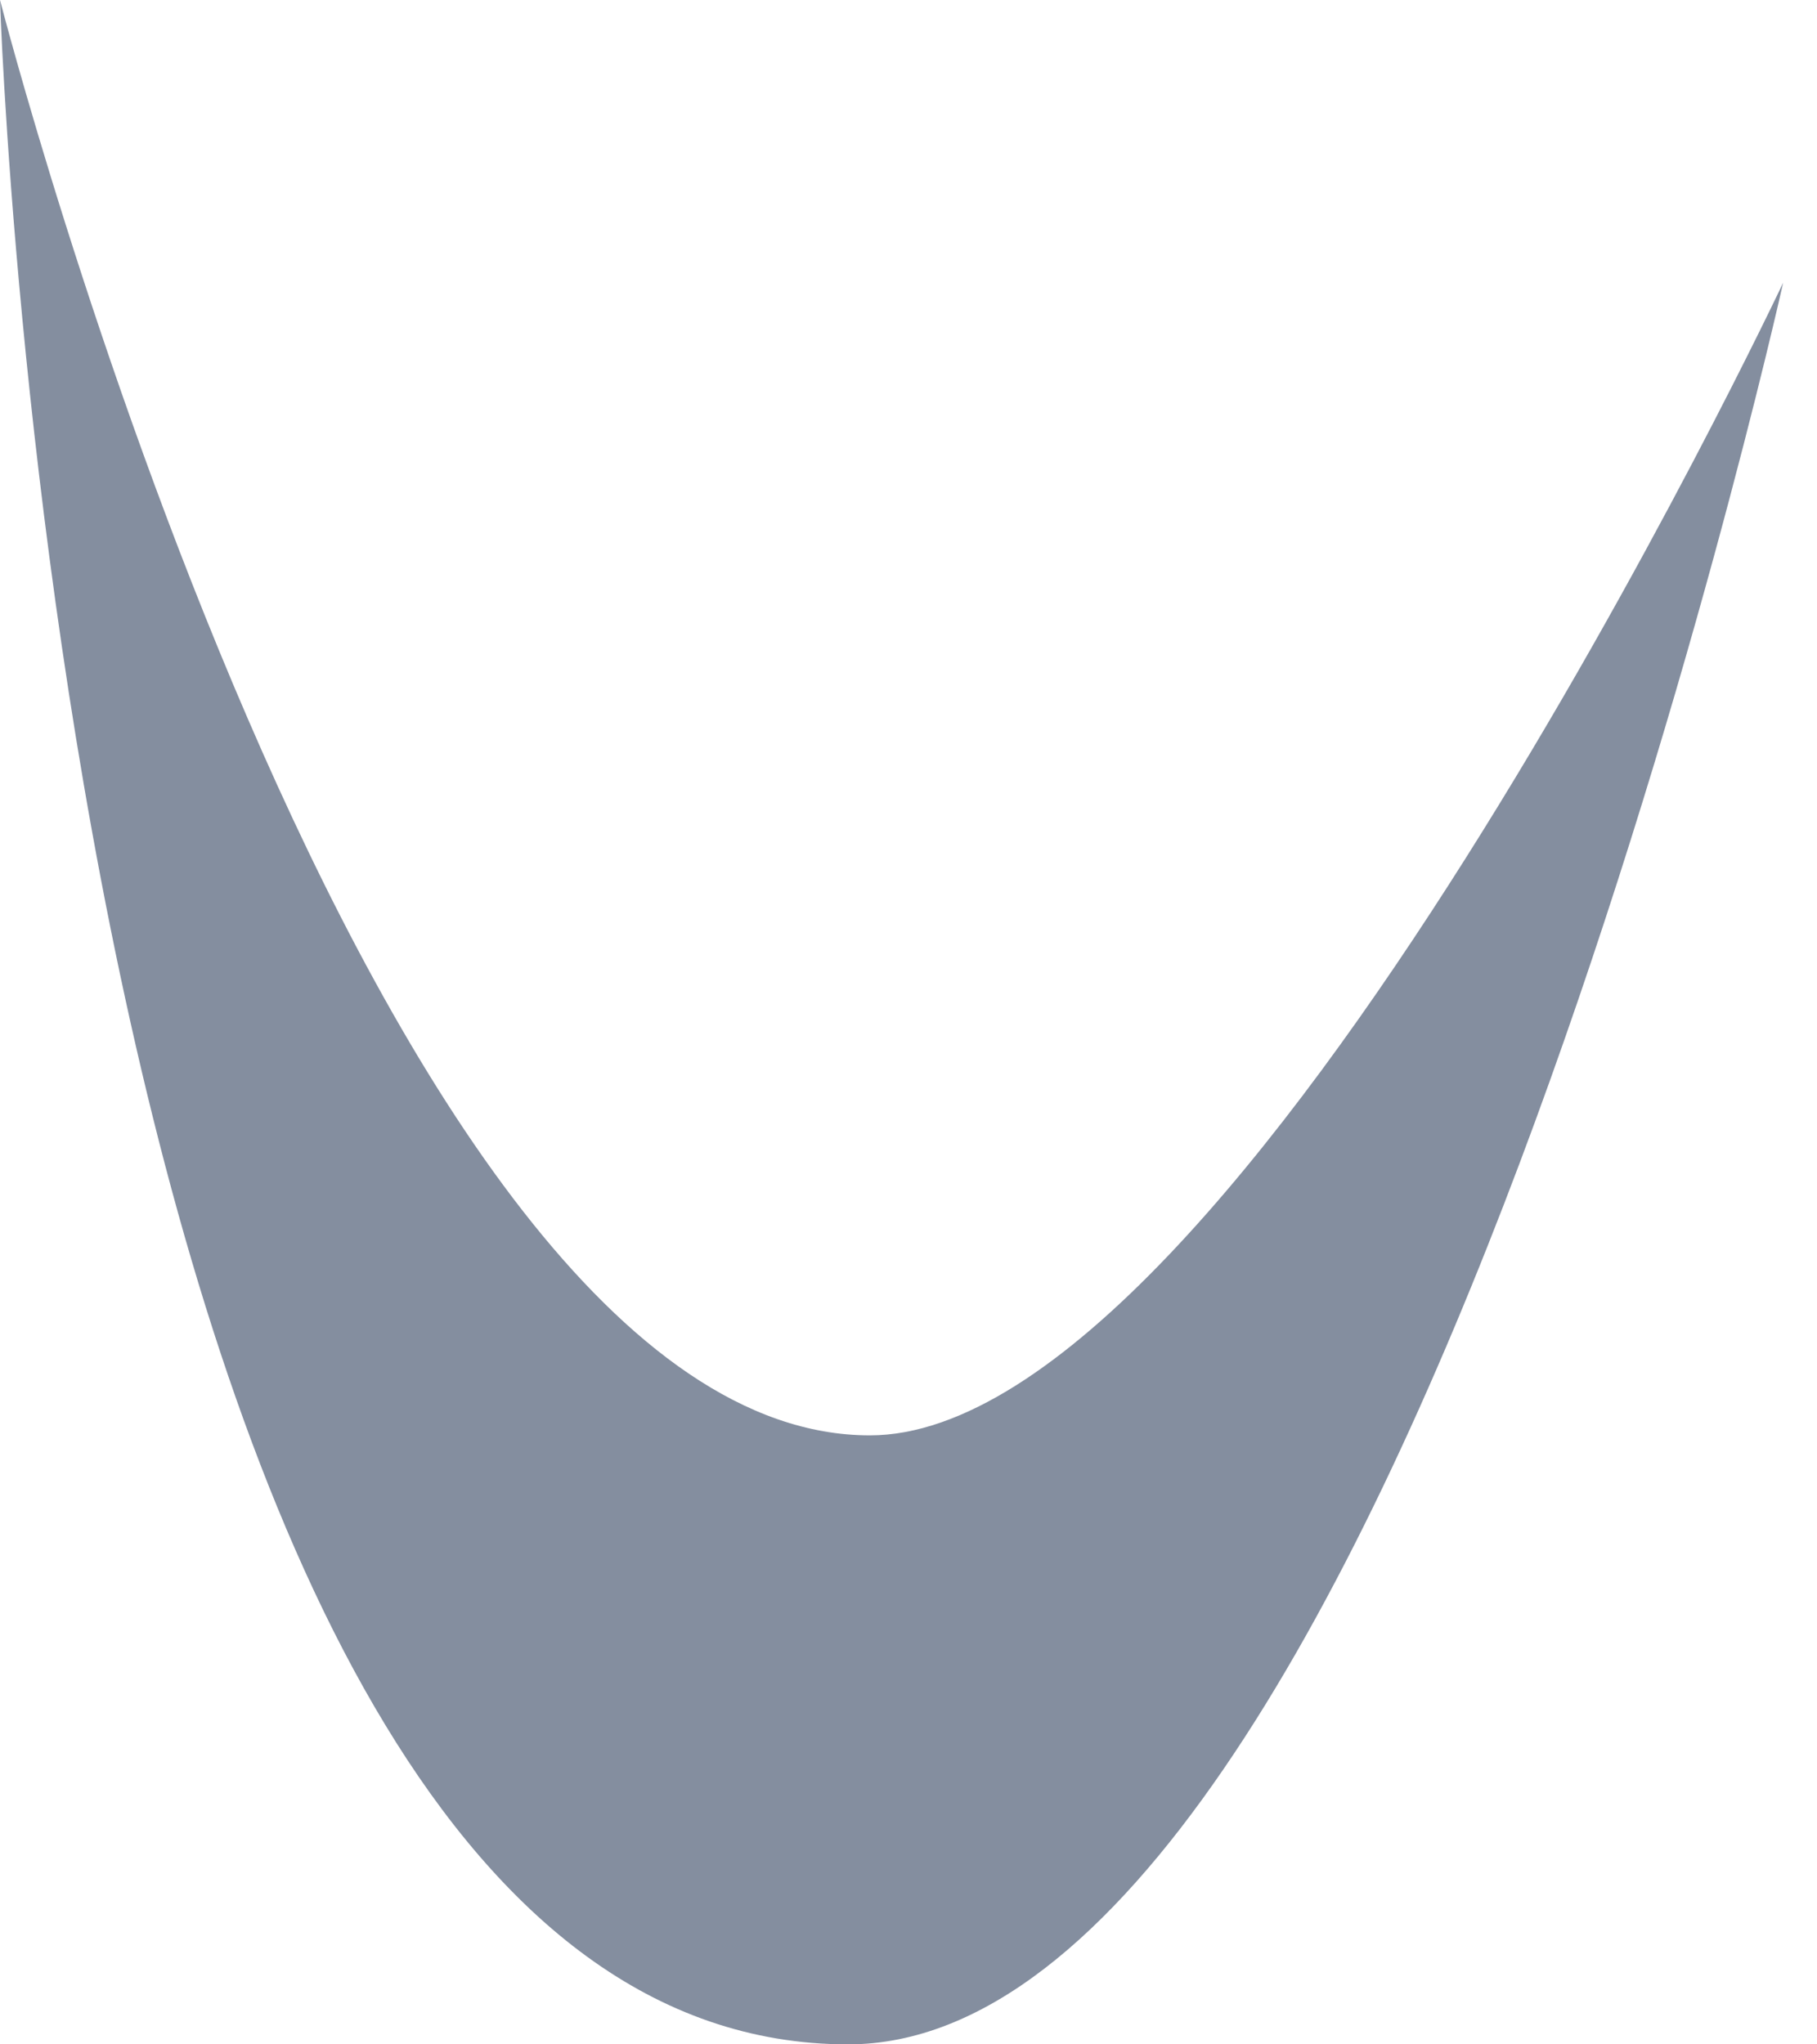
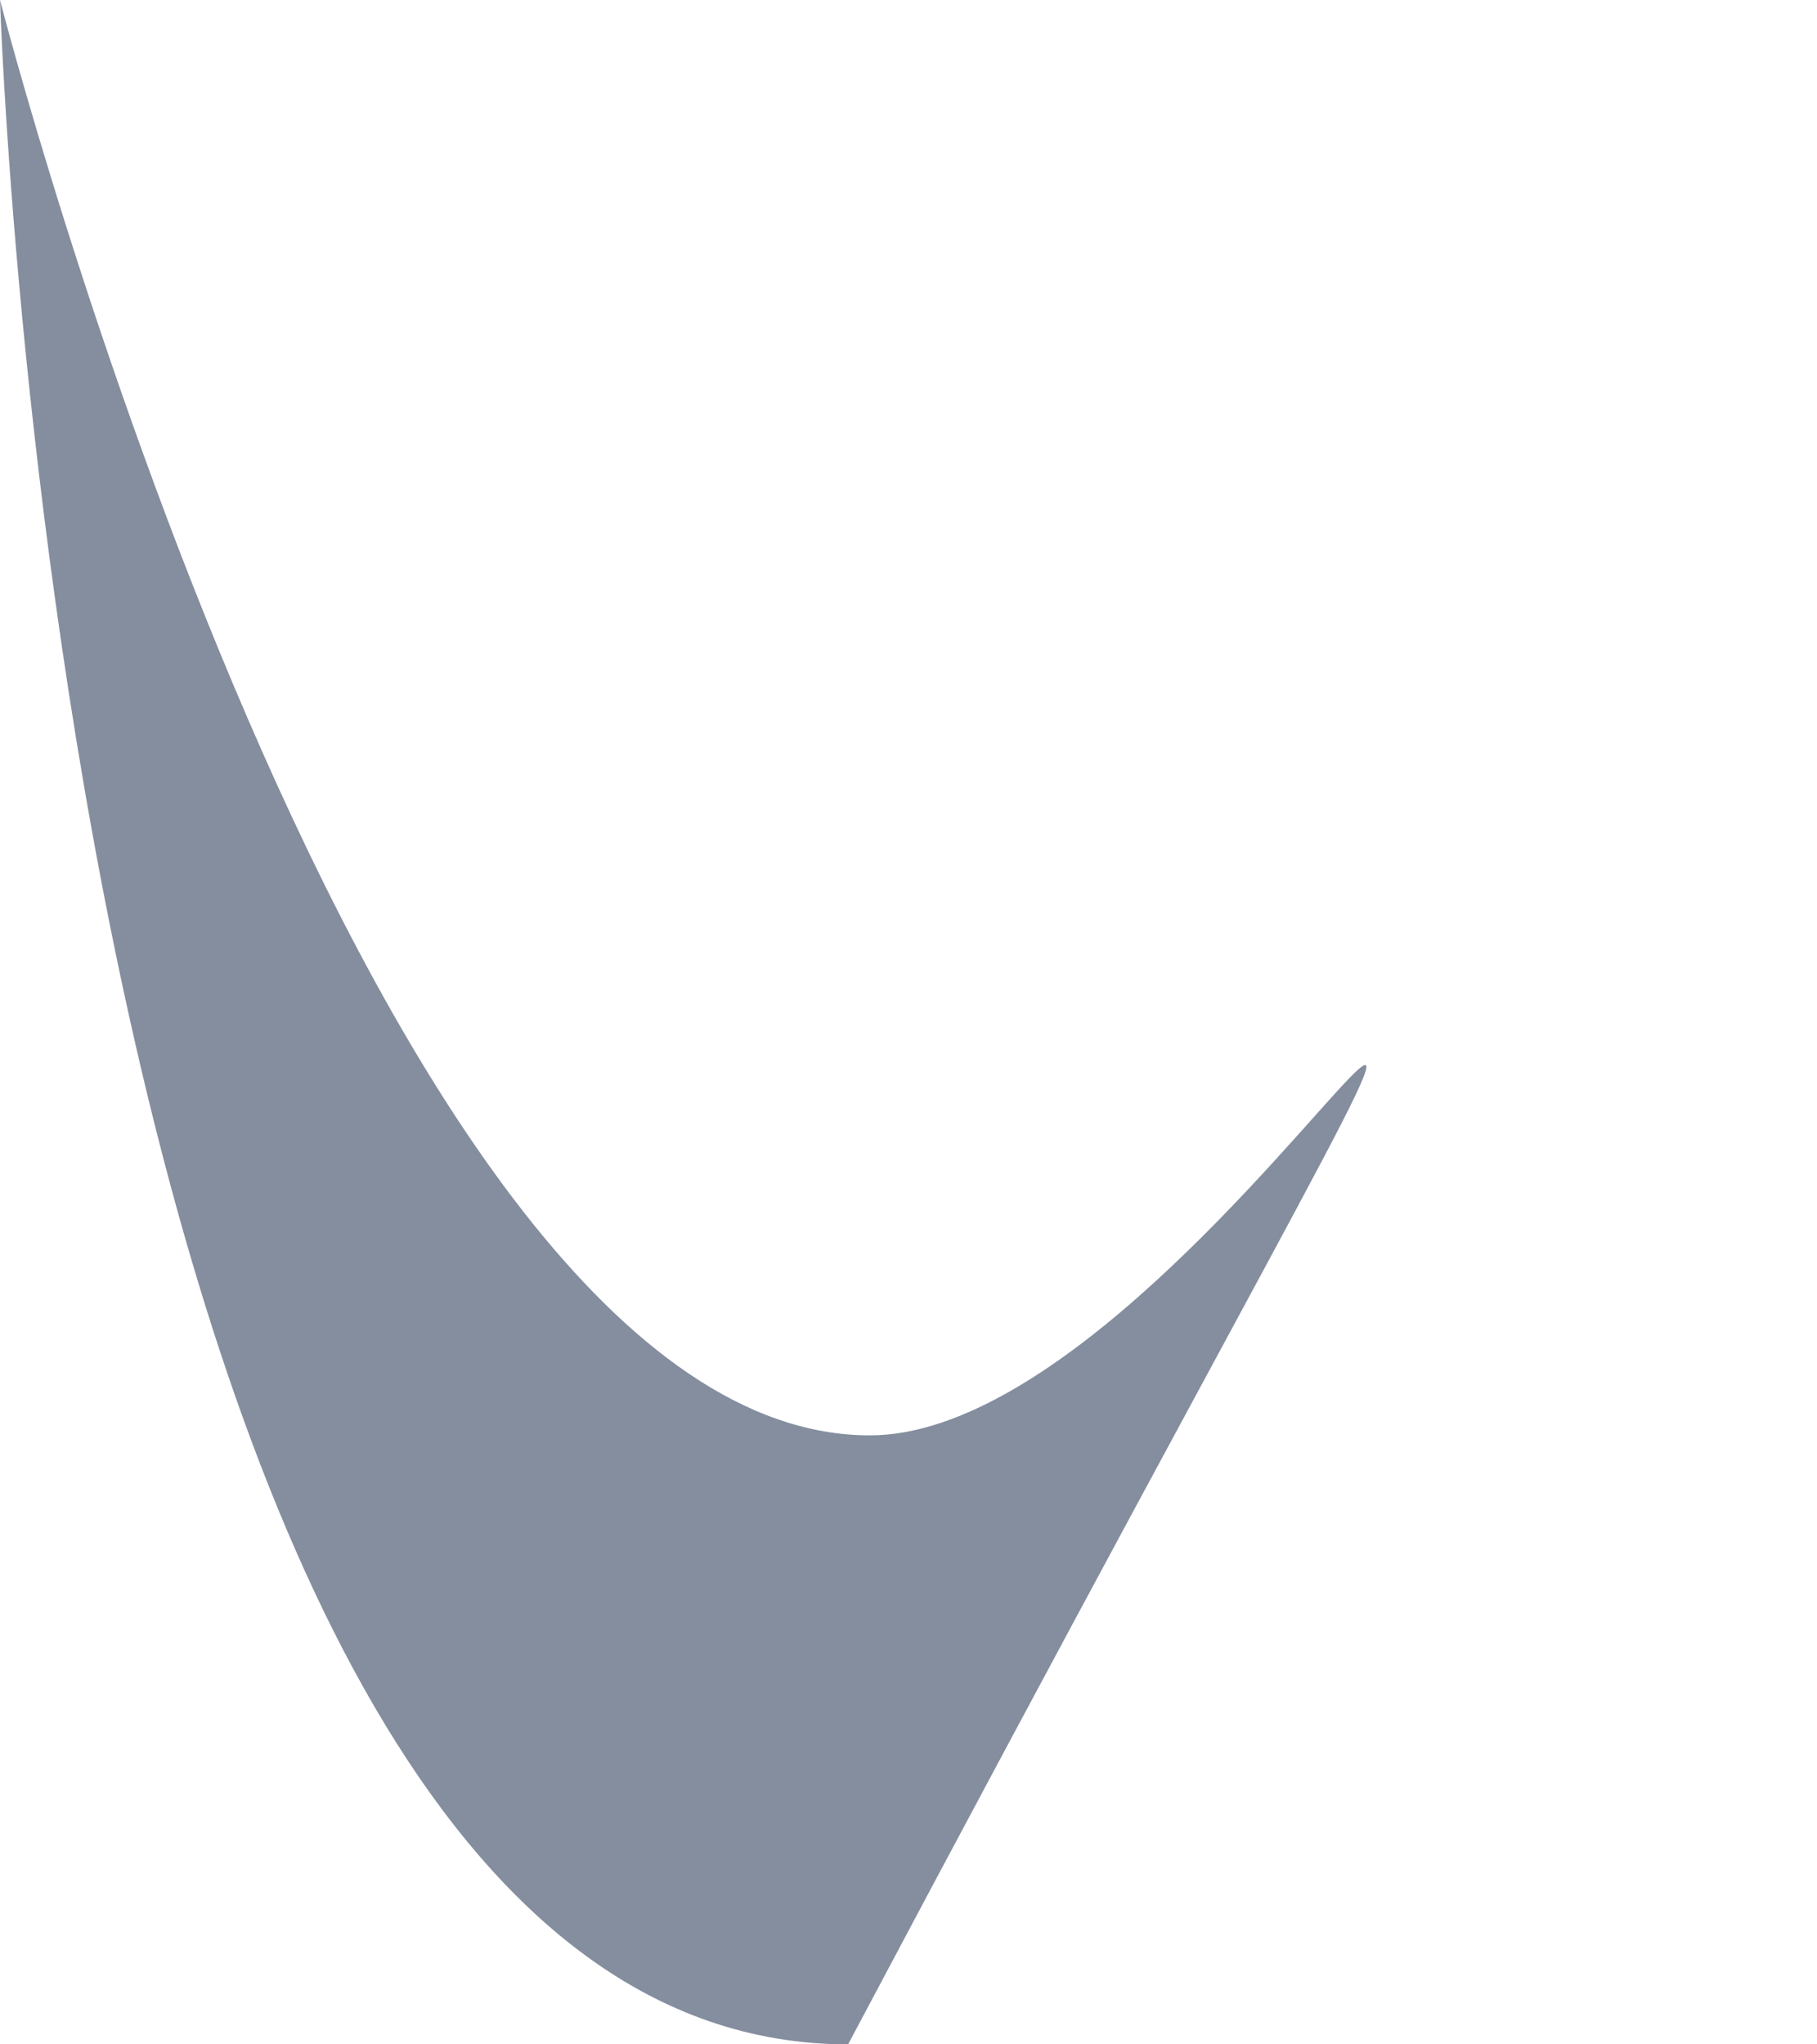
<svg xmlns="http://www.w3.org/2000/svg" width="16" height="18" viewBox="0 0 16 18" fill="none">
-   <path d="M0 0C0 0 0.574 18 7.468 18C12.255 18 15.702 2.489 15.702 2.489C15.702 2.489 10.915 12.638 7.66 12.638C3.255 12.638 0 0 0 0Z" fill="#848E9F" />
+   <path d="M0 0C0 0 0.574 18 7.468 18C15.702 2.489 10.915 12.638 7.66 12.638C3.255 12.638 0 0 0 0Z" fill="#848E9F" />
</svg>